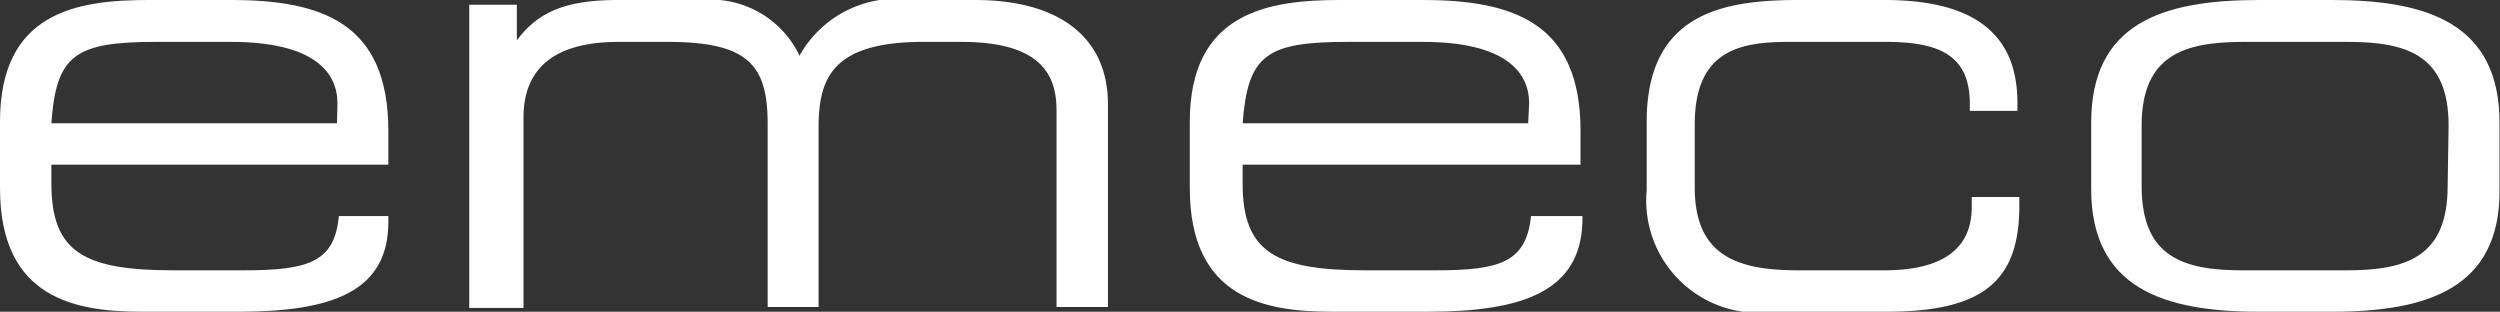
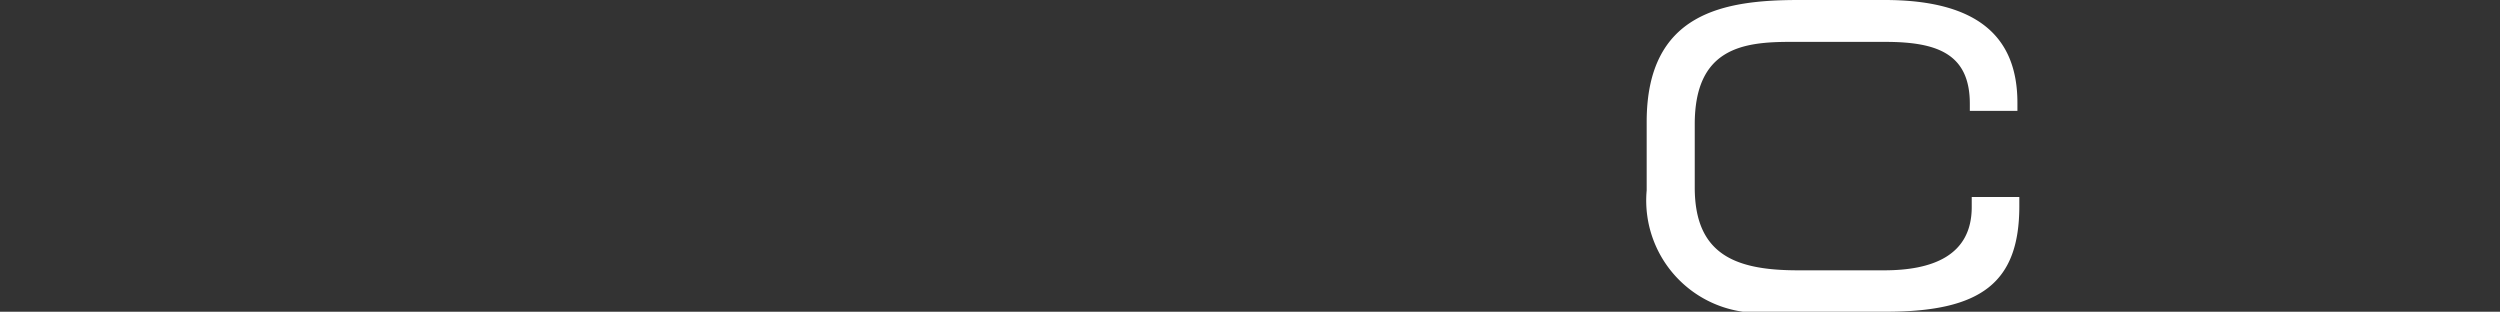
<svg xmlns="http://www.w3.org/2000/svg" viewBox="0 0 52.53 6.55">
  <rect x="0" y="0" width="52.53" height="6.55" fill="#333333" stroke="none" />
  <defs>
    <style>.cls-1{fill:#fff;}</style>
  </defs>
  <g id="Layer_2" data-name="Layer 2">
    <g id="Layer_1-2" data-name="Layer 1">
-       <path class="cls-1" d="M7.09,2.17C7.09,1.52,6.6.88,4.85.88H3.28c-1.7,0-2.1.27-2.2,1.71h6ZM0,2.56C0,.26,1.6,0,3.12,0H4.85C6.78,0,8.16.49,8.16,2.75v.71H1.08v.4c0,1.45.7,1.82,2.57,1.82H5.12c1.36,0,1.91-.17,2-1.14H8.16v.12C8.16,6.12,7,6.55,5,6.55H3c-1.4,0-3-.26-3-2.6Z" />
-       <path class="cls-1" d="M9.86.1h1V.85h0C11.34.19,12,0,13,0h1.74a2.07,2.07,0,0,1,2.06,1.17A2.33,2.33,0,0,1,19.19,0h1.3c1.72,0,2.79.75,2.79,2.19V6.45H22.2V2.32c0-.74-.32-1.44-2-1.44H19.4c-1.94,0-2.2.79-2.2,1.81V6.45H16.13V2.61c0-1.23-.39-1.73-2.1-1.73H13c-1.37,0-2,.57-2,1.59v4H9.86Z" />
-       <path class="cls-1" d="M32.13,2.17c0-.65-.49-1.29-2.24-1.29H28.32c-1.71,0-2.1.27-2.21,1.71h6ZM25,2.56C25,.26,26.64,0,28.16,0h1.73c1.93,0,3.32.49,3.32,2.75v.71h-7.1v.4c0,1.45.71,1.82,2.58,1.82h1.48c1.35,0,1.9-.17,2-1.14h1.08v.12C33.21,6.12,32,6.55,30,6.55H28c-1.4,0-3-.26-3-2.6Z" />
      <path class="cls-1" d="M34.6,2.56C34.6.26,36.23,0,37.8,0h1.8c2,0,2.79.81,2.79,2.16v.17h-1V2.18c0-1.06-.7-1.3-1.78-1.3h-2c-1,0-2,.14-2,1.73V3.94c0,1.42.87,1.74,2.17,1.74h1.81c1,0,1.84-.3,1.84-1.33V4.14h1v.19c0,1.6-.79,2.22-2.8,2.22H37.28A2.36,2.36,0,0,1,34.6,4Z" />
-       <path class="cls-1" d="M51.45,2.64c0-1.48-.87-1.76-2.12-1.76H47.14C45.89.88,45,1.16,45,2.64V3.91c0,1.49.87,1.77,2.12,1.77h2.19c1.25,0,2.12-.28,2.12-1.77Zm-7.51-.06C43.94.49,45.43,0,47.47,0H49c2,0,3.52.49,3.52,2.58V4C52.53,6.06,51,6.55,49,6.55H47.47c-2,0-3.53-.49-3.53-2.58Z" />
    </g>
  </g>
</svg>